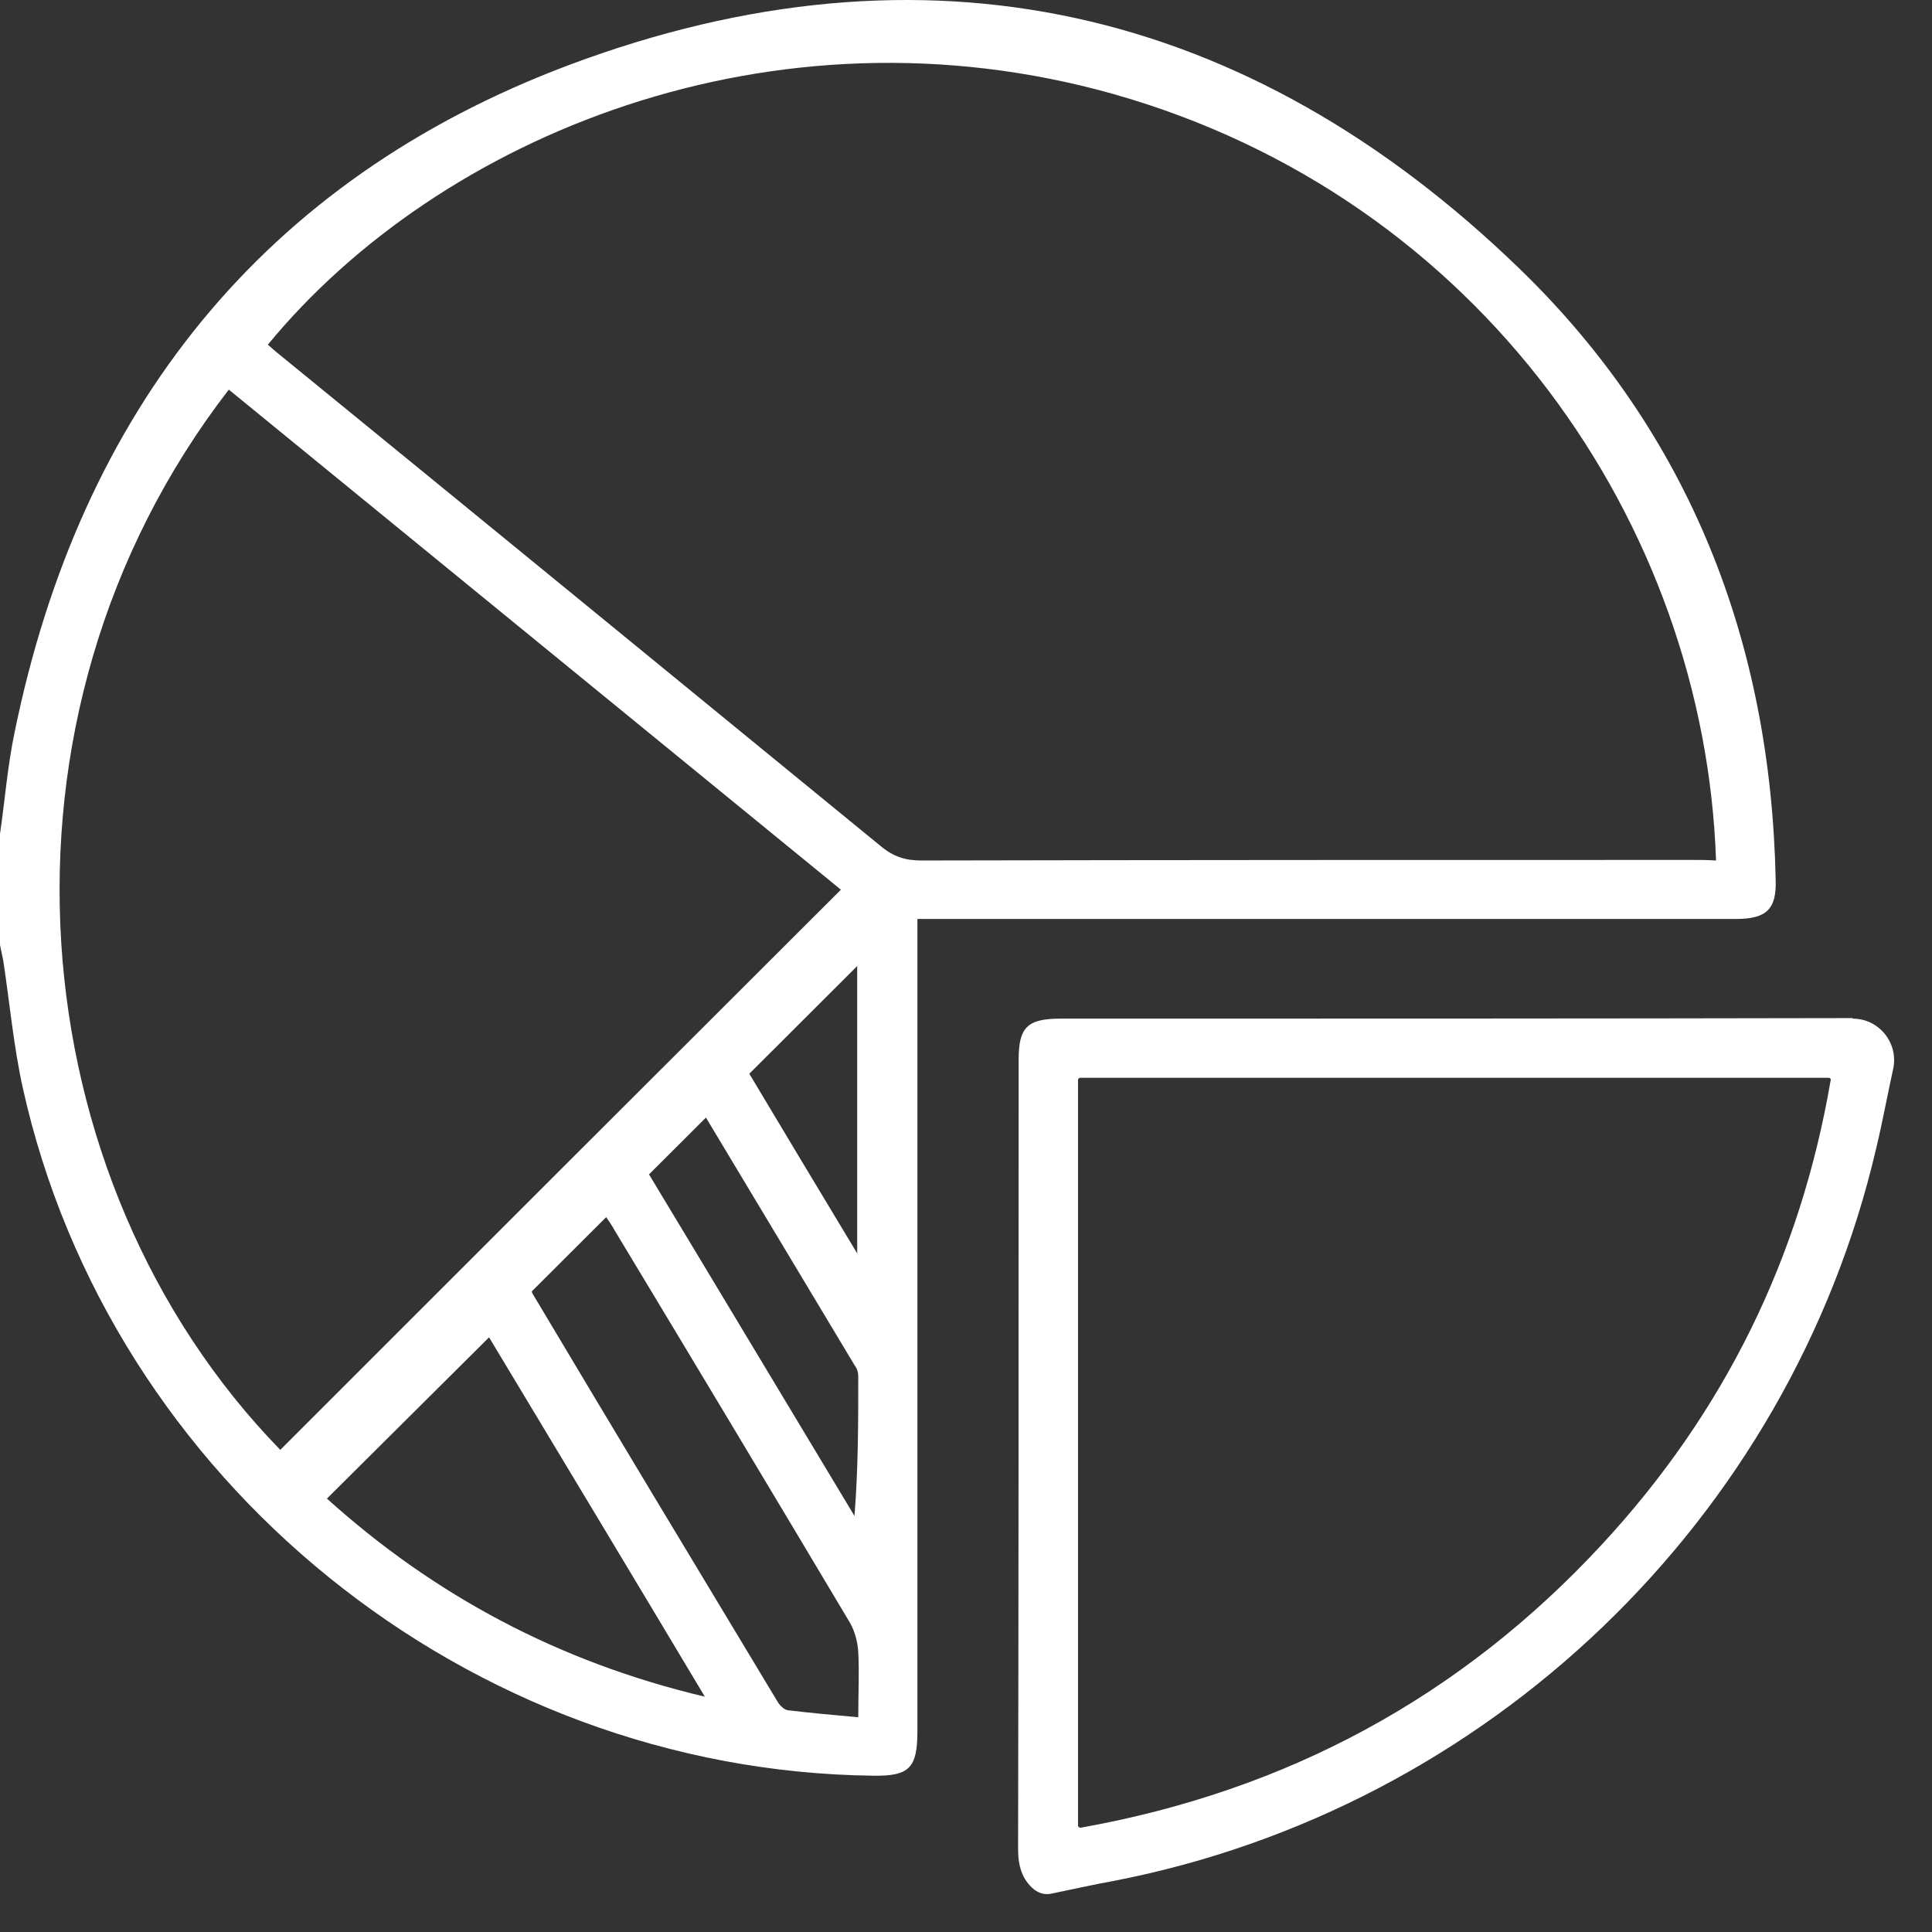
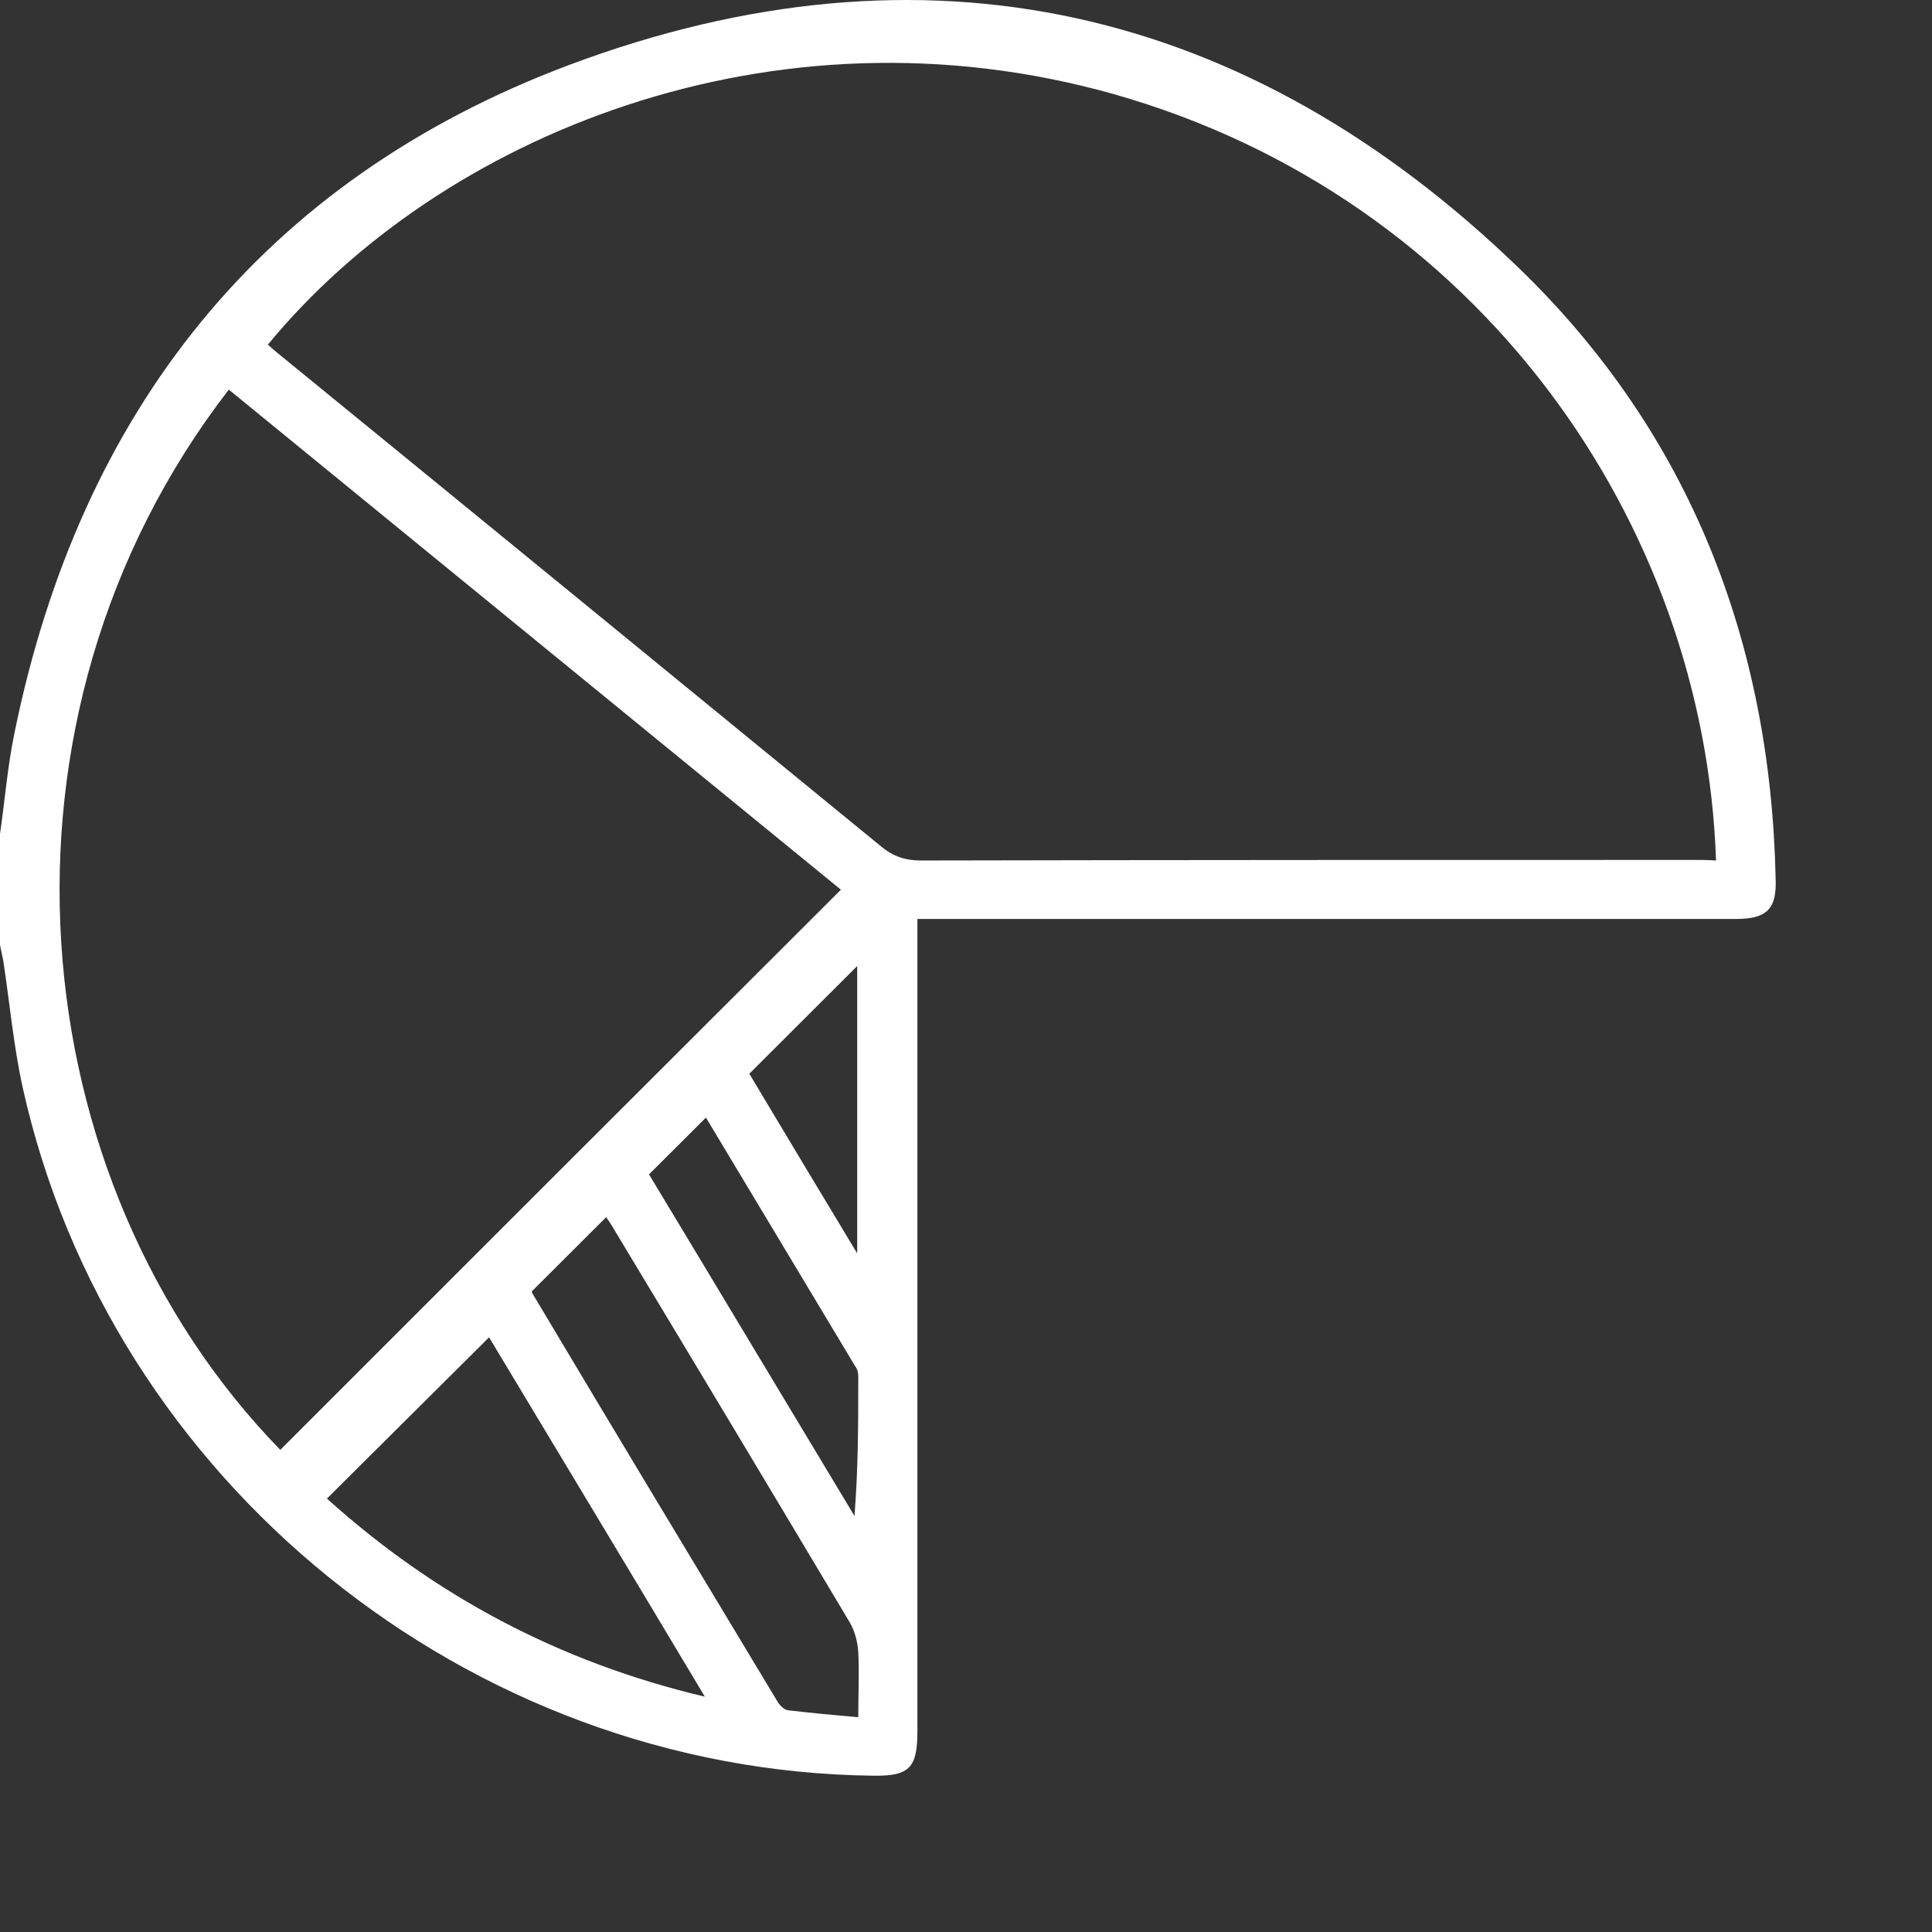
<svg xmlns="http://www.w3.org/2000/svg" width="51px" height="51px" viewBox="0 0 51 51" version="1.1">
  <rect x="0" y="0" width="51" height="51" fill="#333333" stroke="none" />
  <title>Energy Balance</title>
  <g id="v02" stroke="none" stroke-width="1" fill="none" fill-rule="evenodd">
    <g id="Product_02" transform="translate(-1121, -2029)" fill="#FFFFFF" fill-rule="nonzero">
      <g id="Energy-Balance" transform="translate(1121, 2029)">
        <path d="M40.118,7.099 C32.933,0.141 24.417,-1.802 15.028,1.713 C6.927,4.756 2.118,10.856 0.386,19.329 C0.2,20.214 0.129,21.129 0,22.015 C0,22.986 0,23.958 0,24.944 C0.029,25.086 0.057,25.215 0.086,25.358 C0.258,26.487 0.358,27.615 0.601,28.715 C2.905,39.102 12.38,46.746 23.043,46.874 C24.002,46.889 24.217,46.674 24.217,45.703 C24.217,38.745 24.217,31.787 24.217,24.844 C24.217,24.658 24.217,24.472 24.217,24.258 C24.488,24.258 24.675,24.258 24.875,24.258 C31.859,24.258 38.844,24.258 45.828,24.258 C46.63,24.258 46.902,24.001 46.873,23.215 C46.744,16.957 44.612,11.456 40.118,7.099 Z M6.04,10.285 C11.464,14.714 16.846,19.114 22.198,23.486 C17.261,28.415 12.323,33.344 7.399,38.273 C0.487,31.173 -0.658,18.957 6.04,10.285 Z M22.628,33.087 C21.626,31.43 20.696,29.873 19.78,28.344 C20.739,27.387 21.683,26.444 22.628,25.501 C22.628,27.972 22.628,30.458 22.628,33.087 Z M22.656,36.33 C22.656,37.545 22.656,38.759 22.556,40.017 C20.739,37.002 18.935,33.987 17.132,31.001 C17.633,30.501 18.134,30.001 18.635,29.501 C19.937,31.673 21.254,33.859 22.571,36.059 C22.628,36.13 22.656,36.23 22.656,36.33 Z M8.63,39.559 C10.062,38.131 11.493,36.716 12.91,35.302 C14.756,38.373 16.66,41.531 18.606,44.788 C14.742,43.874 11.45,42.102 8.63,39.559 Z M22.656,45.331 C21.998,45.274 21.397,45.217 20.796,45.146 C20.696,45.131 20.581,45.017 20.524,44.917 C18.363,41.331 16.202,37.745 14.055,34.144 C14.04,34.116 14.04,34.087 14.04,34.087 C14.699,33.43 15.343,32.787 16.001,32.13 C16.073,32.23 16.159,32.359 16.23,32.487 C18.306,35.93 20.381,39.388 22.442,42.845 C22.571,43.074 22.642,43.36 22.656,43.617 C22.685,44.16 22.656,44.703 22.656,45.331 Z M44.683,22.7 C37.899,22.7 31.101,22.7 24.317,22.715 C23.902,22.715 23.587,22.615 23.258,22.343 C17.933,17.986 12.609,13.628 7.285,9.285 C7.213,9.228 7.142,9.156 7.07,9.099 C11.593,3.599 20.381,-0.059 29.398,2.484 C39.073,5.227 44.998,13.828 45.299,22.715 C45.07,22.7 44.884,22.7 44.683,22.7 Z" id="Shape" />
-         <path d="M48.903,26.875 C41.942,26.889 34.966,26.889 28.005,26.889 C27.115,26.889 26.889,27.114 26.889,27.987 C26.889,34.923 26.889,41.873 26.875,48.81 C26.875,49.246 26.974,49.612 27.299,49.879 C27.426,49.977 27.581,50.02 27.736,49.991 C28.287,49.879 28.838,49.752 29.388,49.654 C39.287,47.74 47.237,40.115 49.525,30.322 C49.694,29.619 49.821,28.915 49.976,28.212 C50.118,27.536 49.609,26.889 48.903,26.889 C48.917,26.875 48.903,26.875 48.903,26.875 Z M42.281,40.776 C38.553,44.8 33.964,47.276 28.527,48.247 C28.485,48.247 28.457,48.219 28.457,48.191 L28.457,28.507 C28.457,28.479 28.485,28.451 28.513,28.451 L48.268,28.451 C48.31,28.451 48.338,28.479 48.324,28.521 C47.519,33.206 45.514,37.287 42.281,40.776 Z" id="Shape" />
      </g>
    </g>
  </g>
</svg>